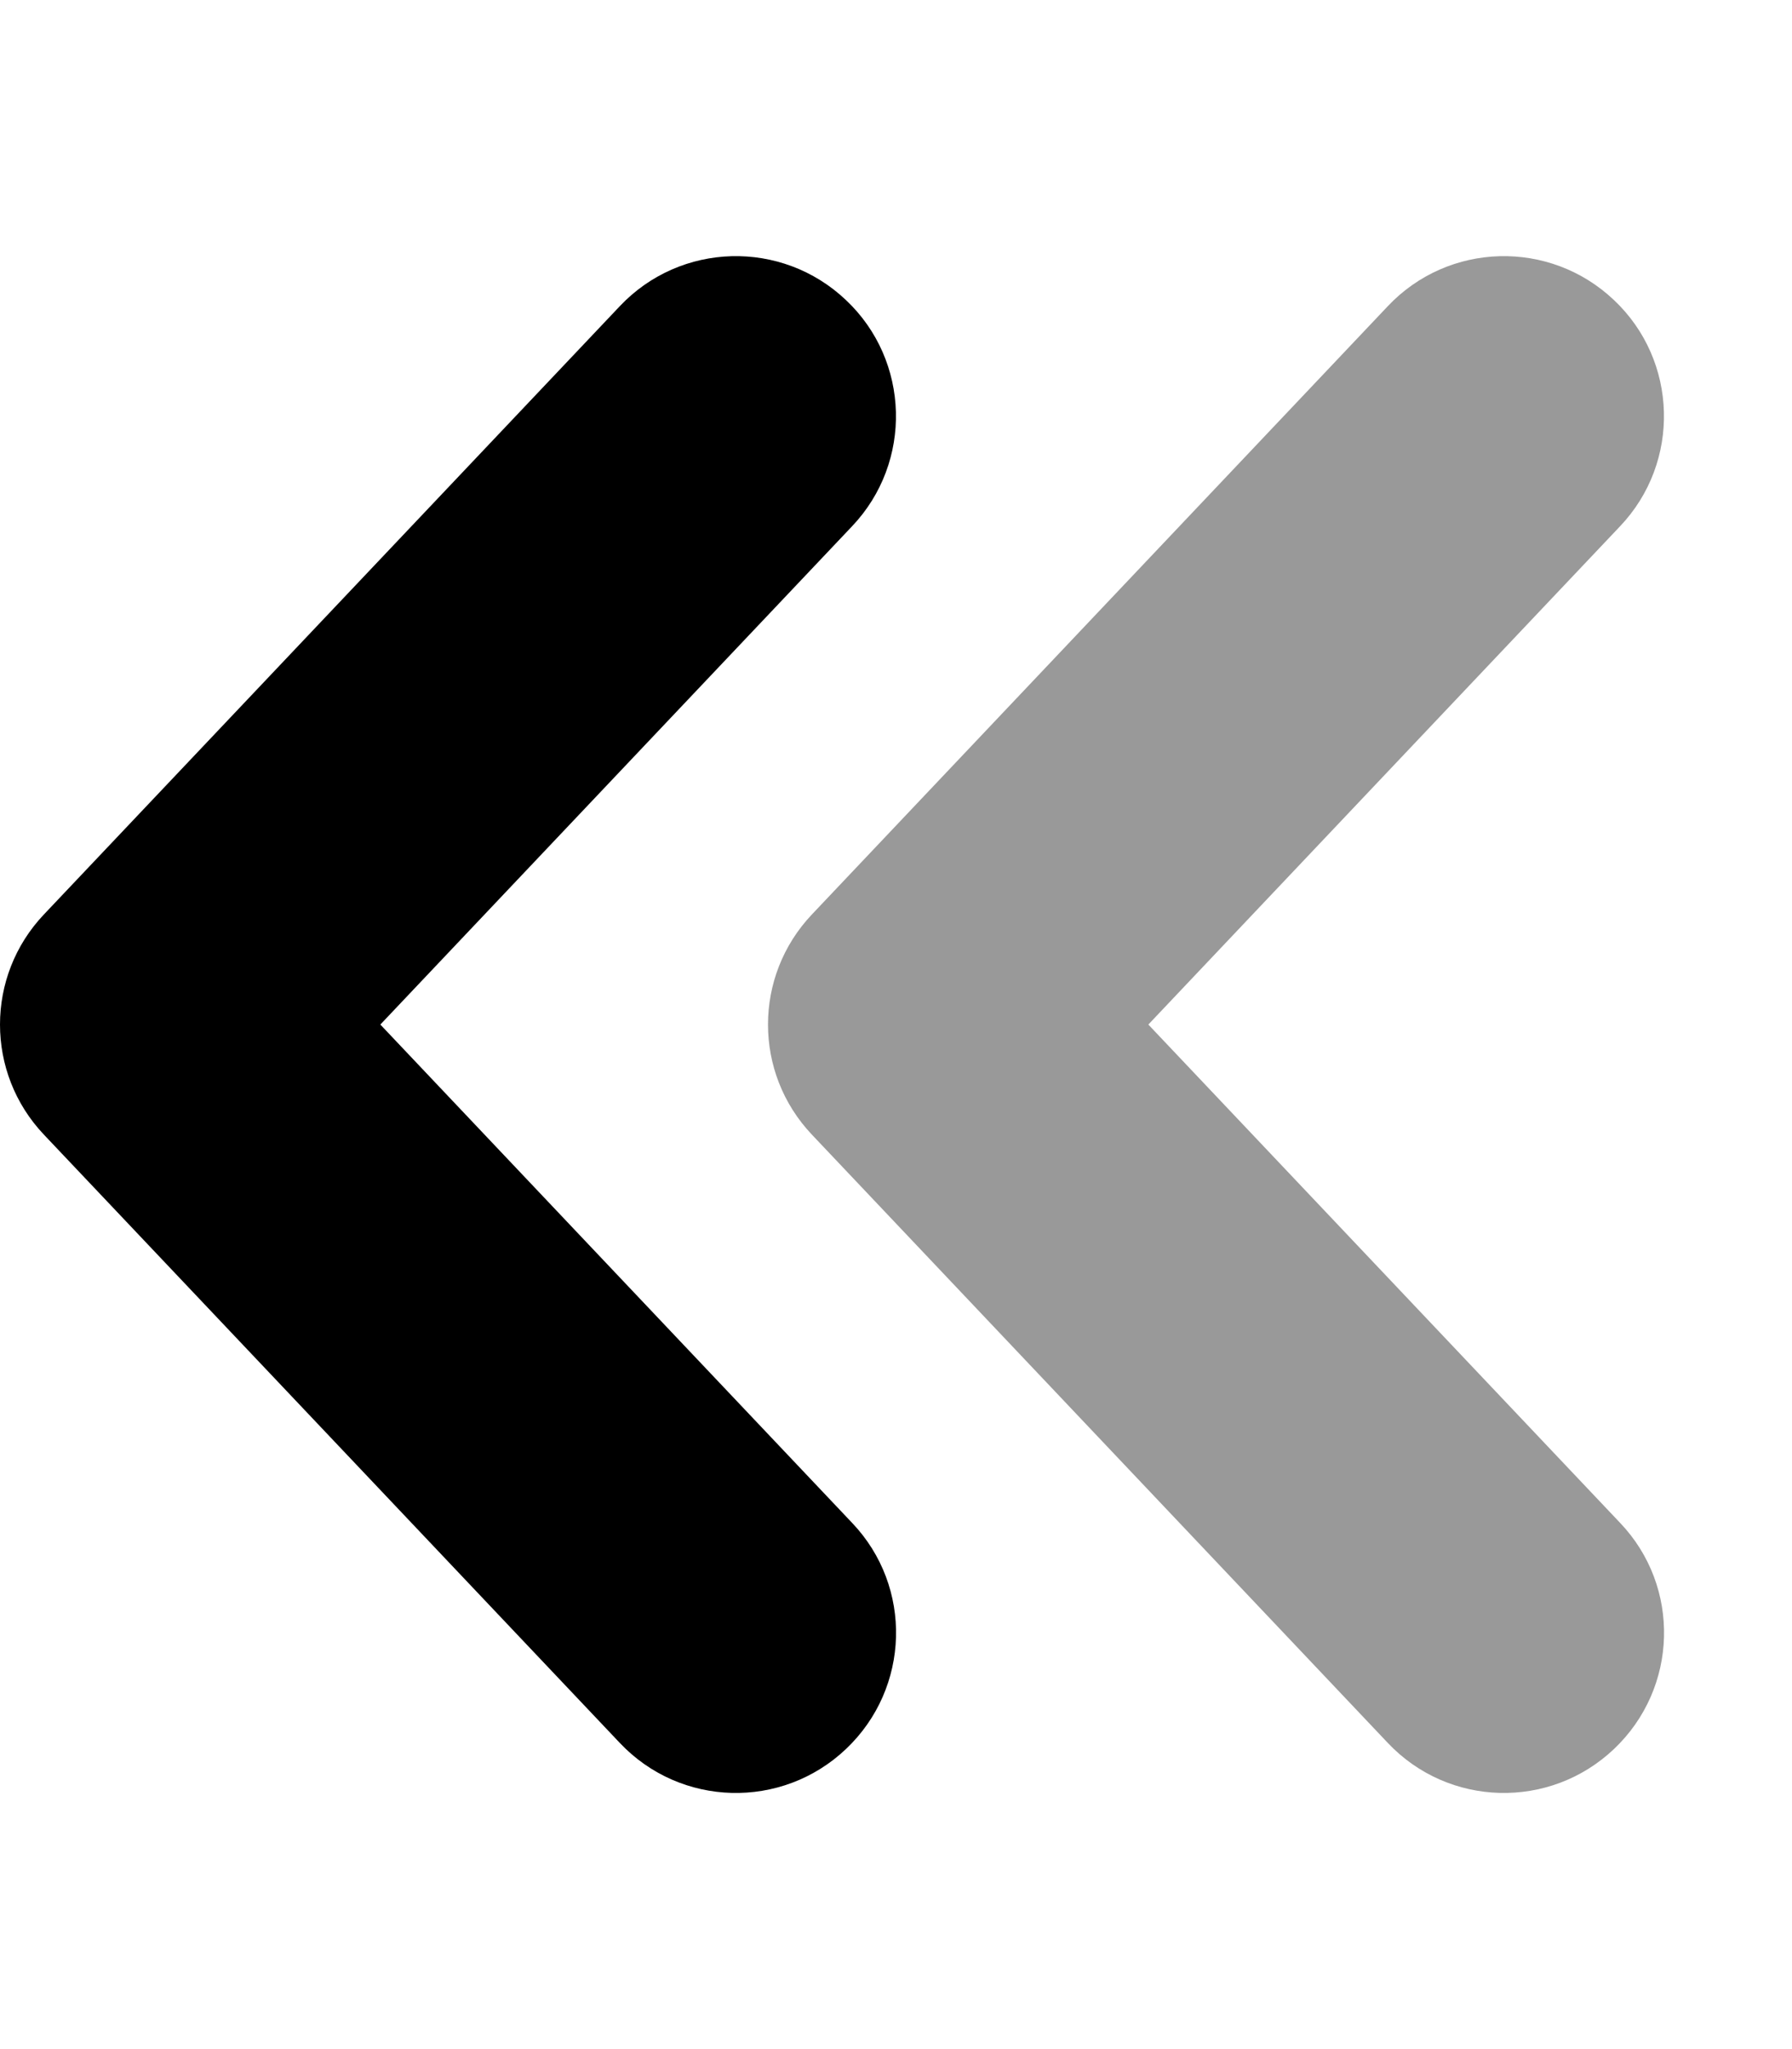
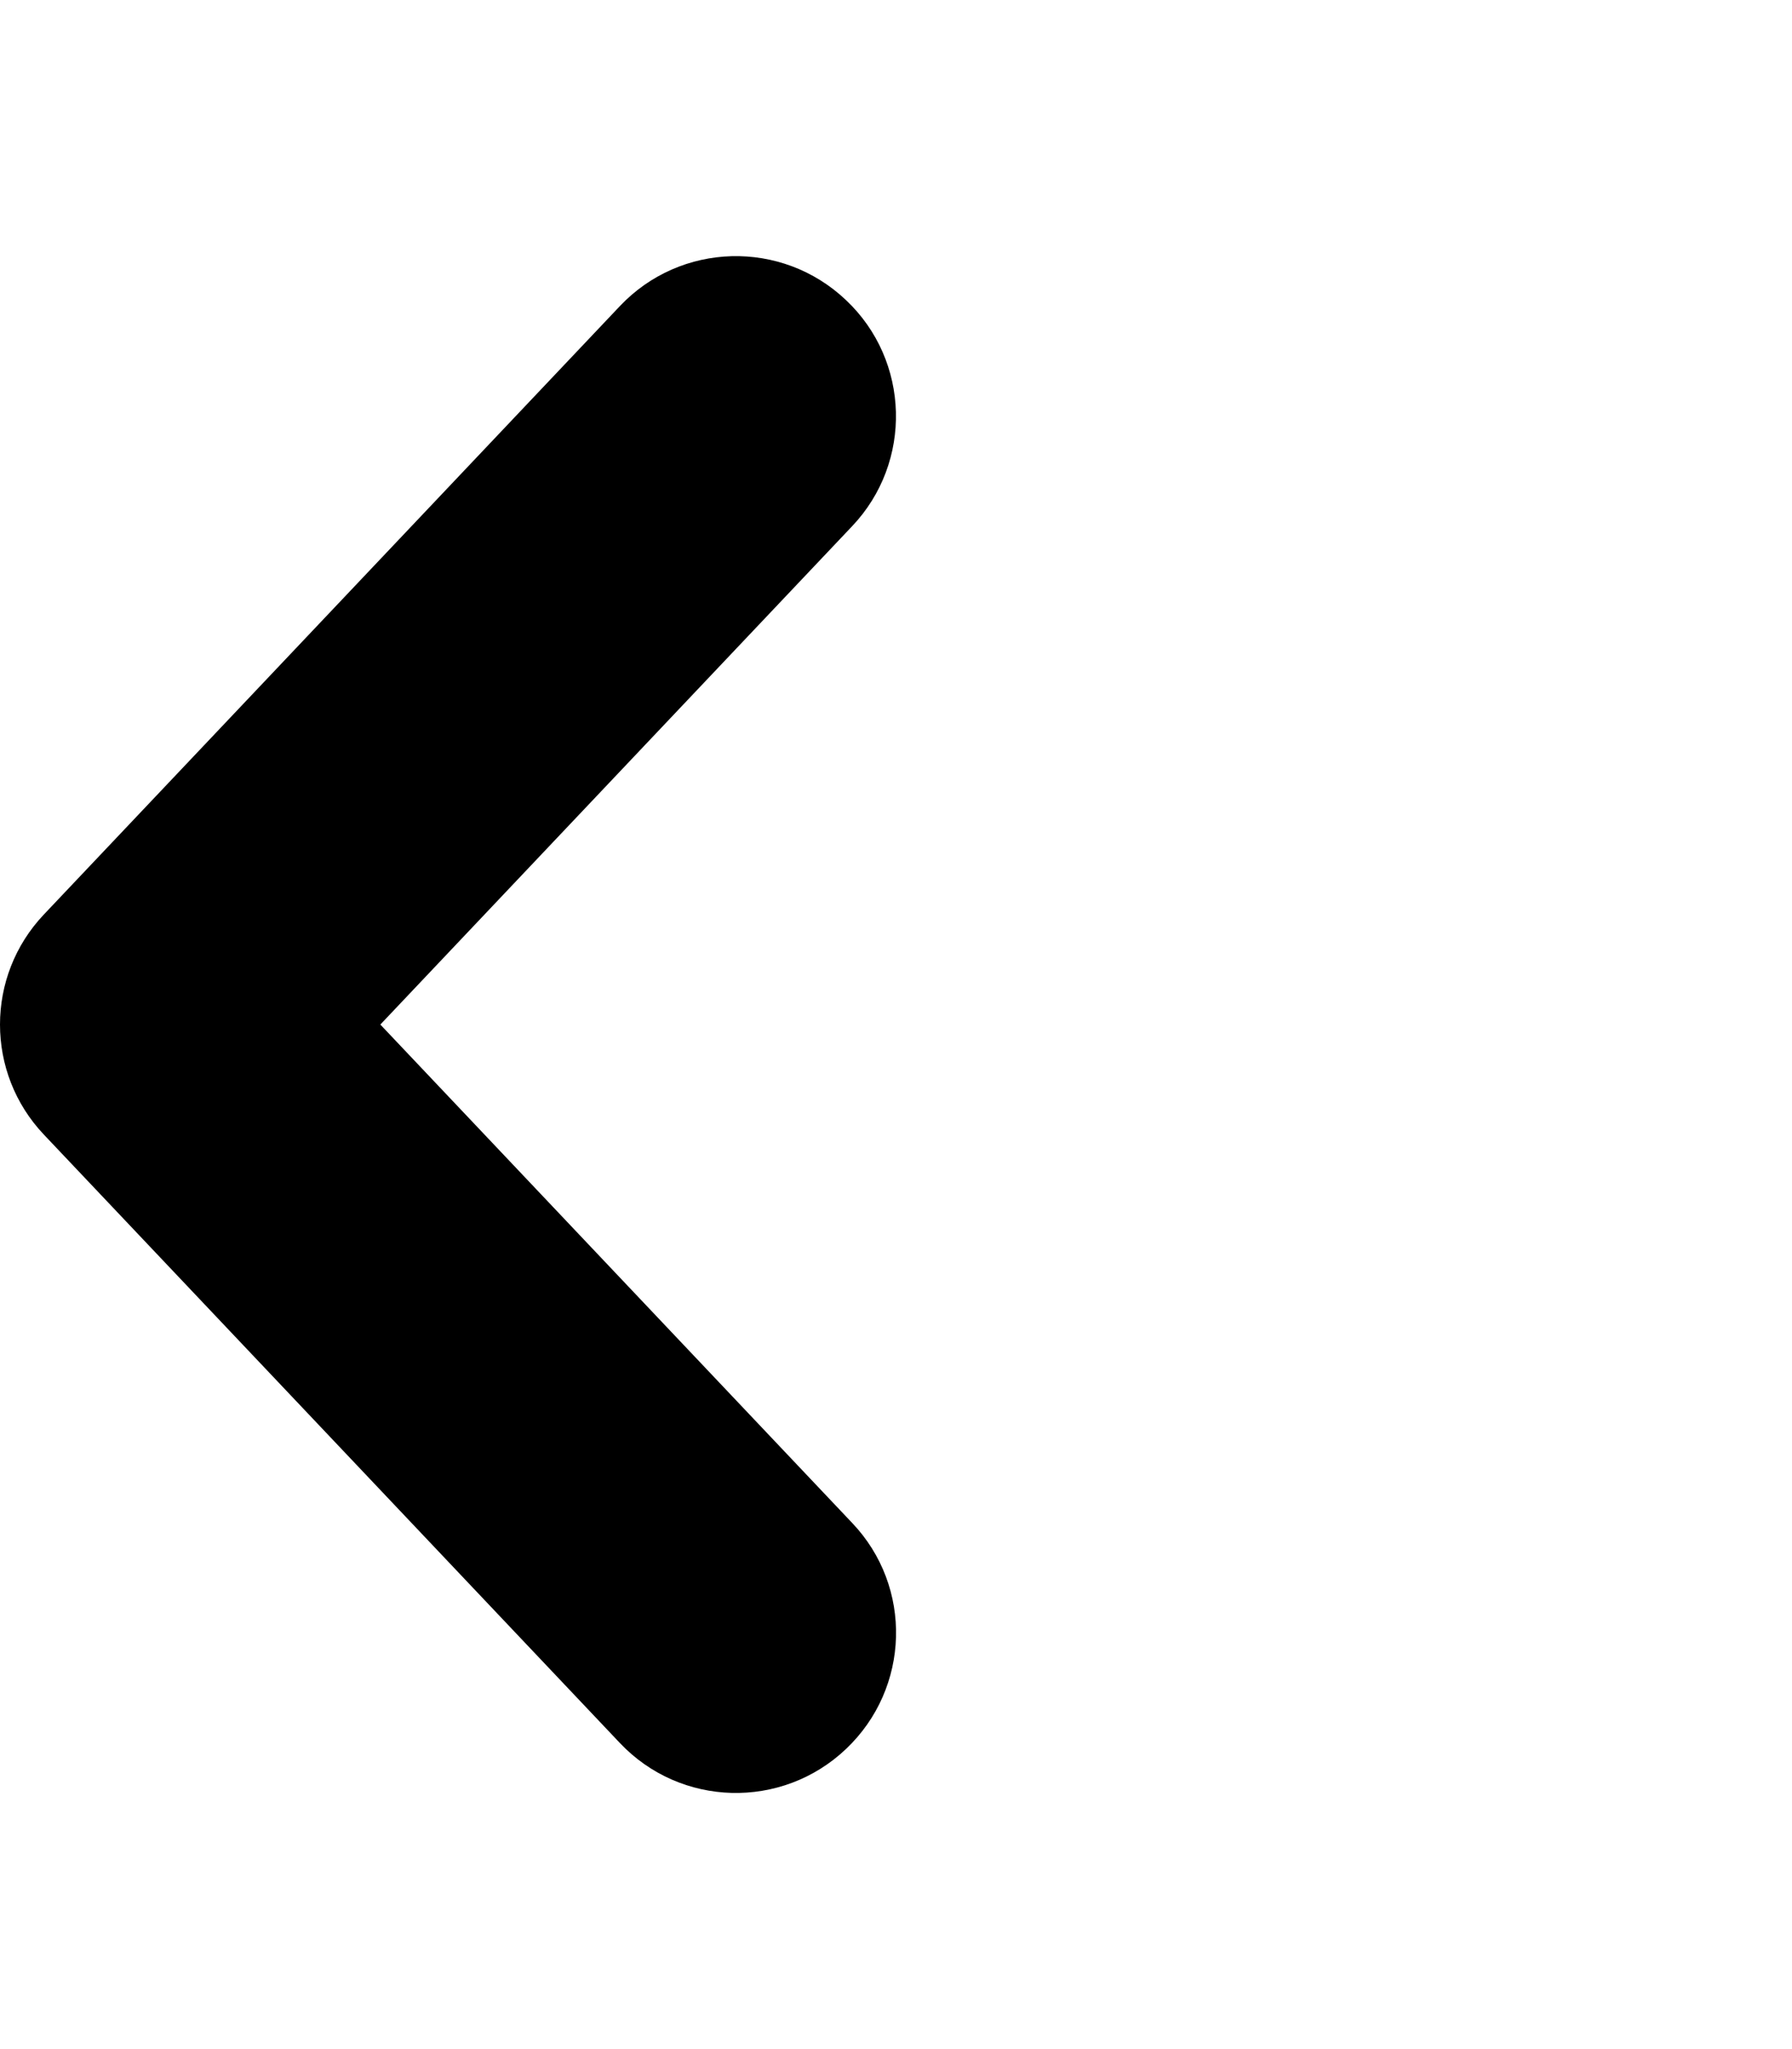
<svg xmlns="http://www.w3.org/2000/svg" viewBox="0 0 448 512">
  <defs>
    <style>.fa-secondary{opacity:.4}</style>
  </defs>
-   <path d="M405.014 380.5L287.086 256L405.014 131.5C420.23 115.5 419.543 90.094 403.482 74.969C387.453 59.781 362.143 60.437 346.955 76.5L202.967 228.5C195.656 236.219 192 246.094 192 256S195.656 275.781 202.967 283.5L346.955 435.5C362.143 451.562 387.453 452.219 403.482 437.031C419.574 421.812 420.262 396.469 405.014 380.5Z" class="fa-secondary" />
  <path d="M95.086 256L213.014 131.5C228.23 115.5 227.543 90.094 211.482 74.969C195.453 59.781 170.143 60.437 154.955 76.5L10.969 228.5C3.656 236.219 0 246.094 0 256S3.656 275.781 10.969 283.5L154.955 435.5C170.143 451.562 195.453 452.219 211.482 437.031C227.574 421.813 228.262 396.469 213.014 380.5L95.086 256Z" class="fa-primary" />
</svg>